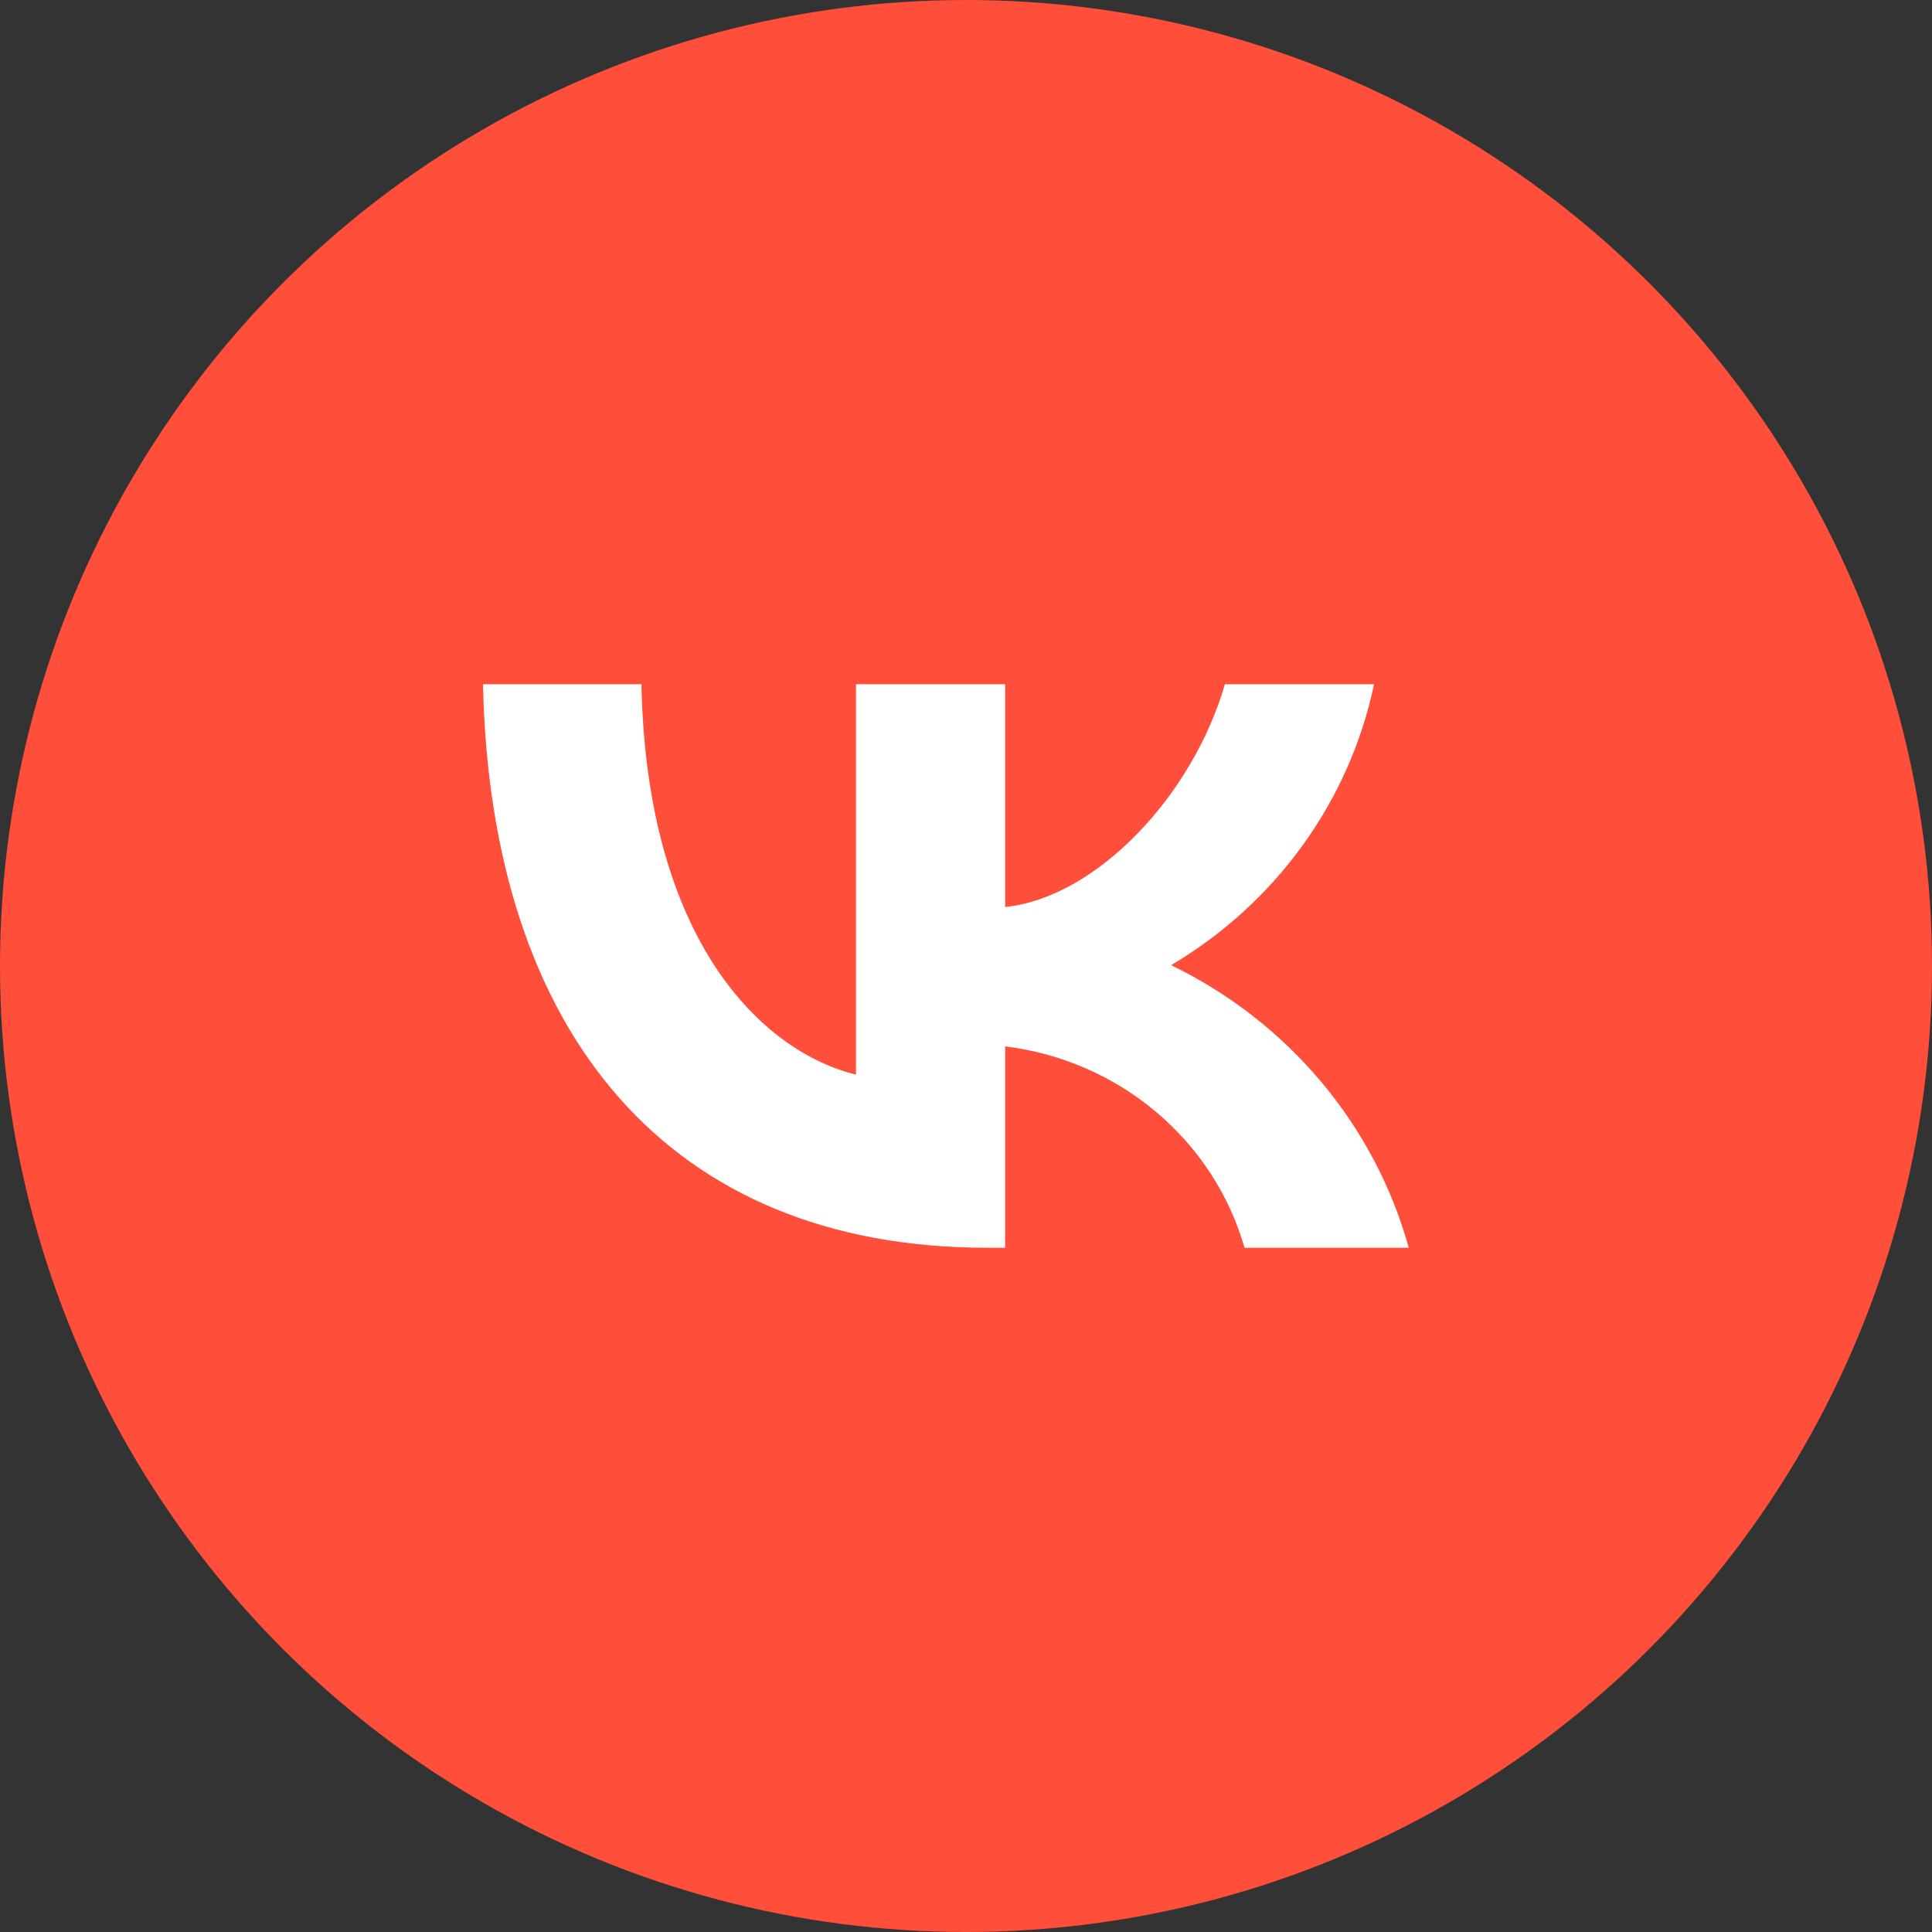
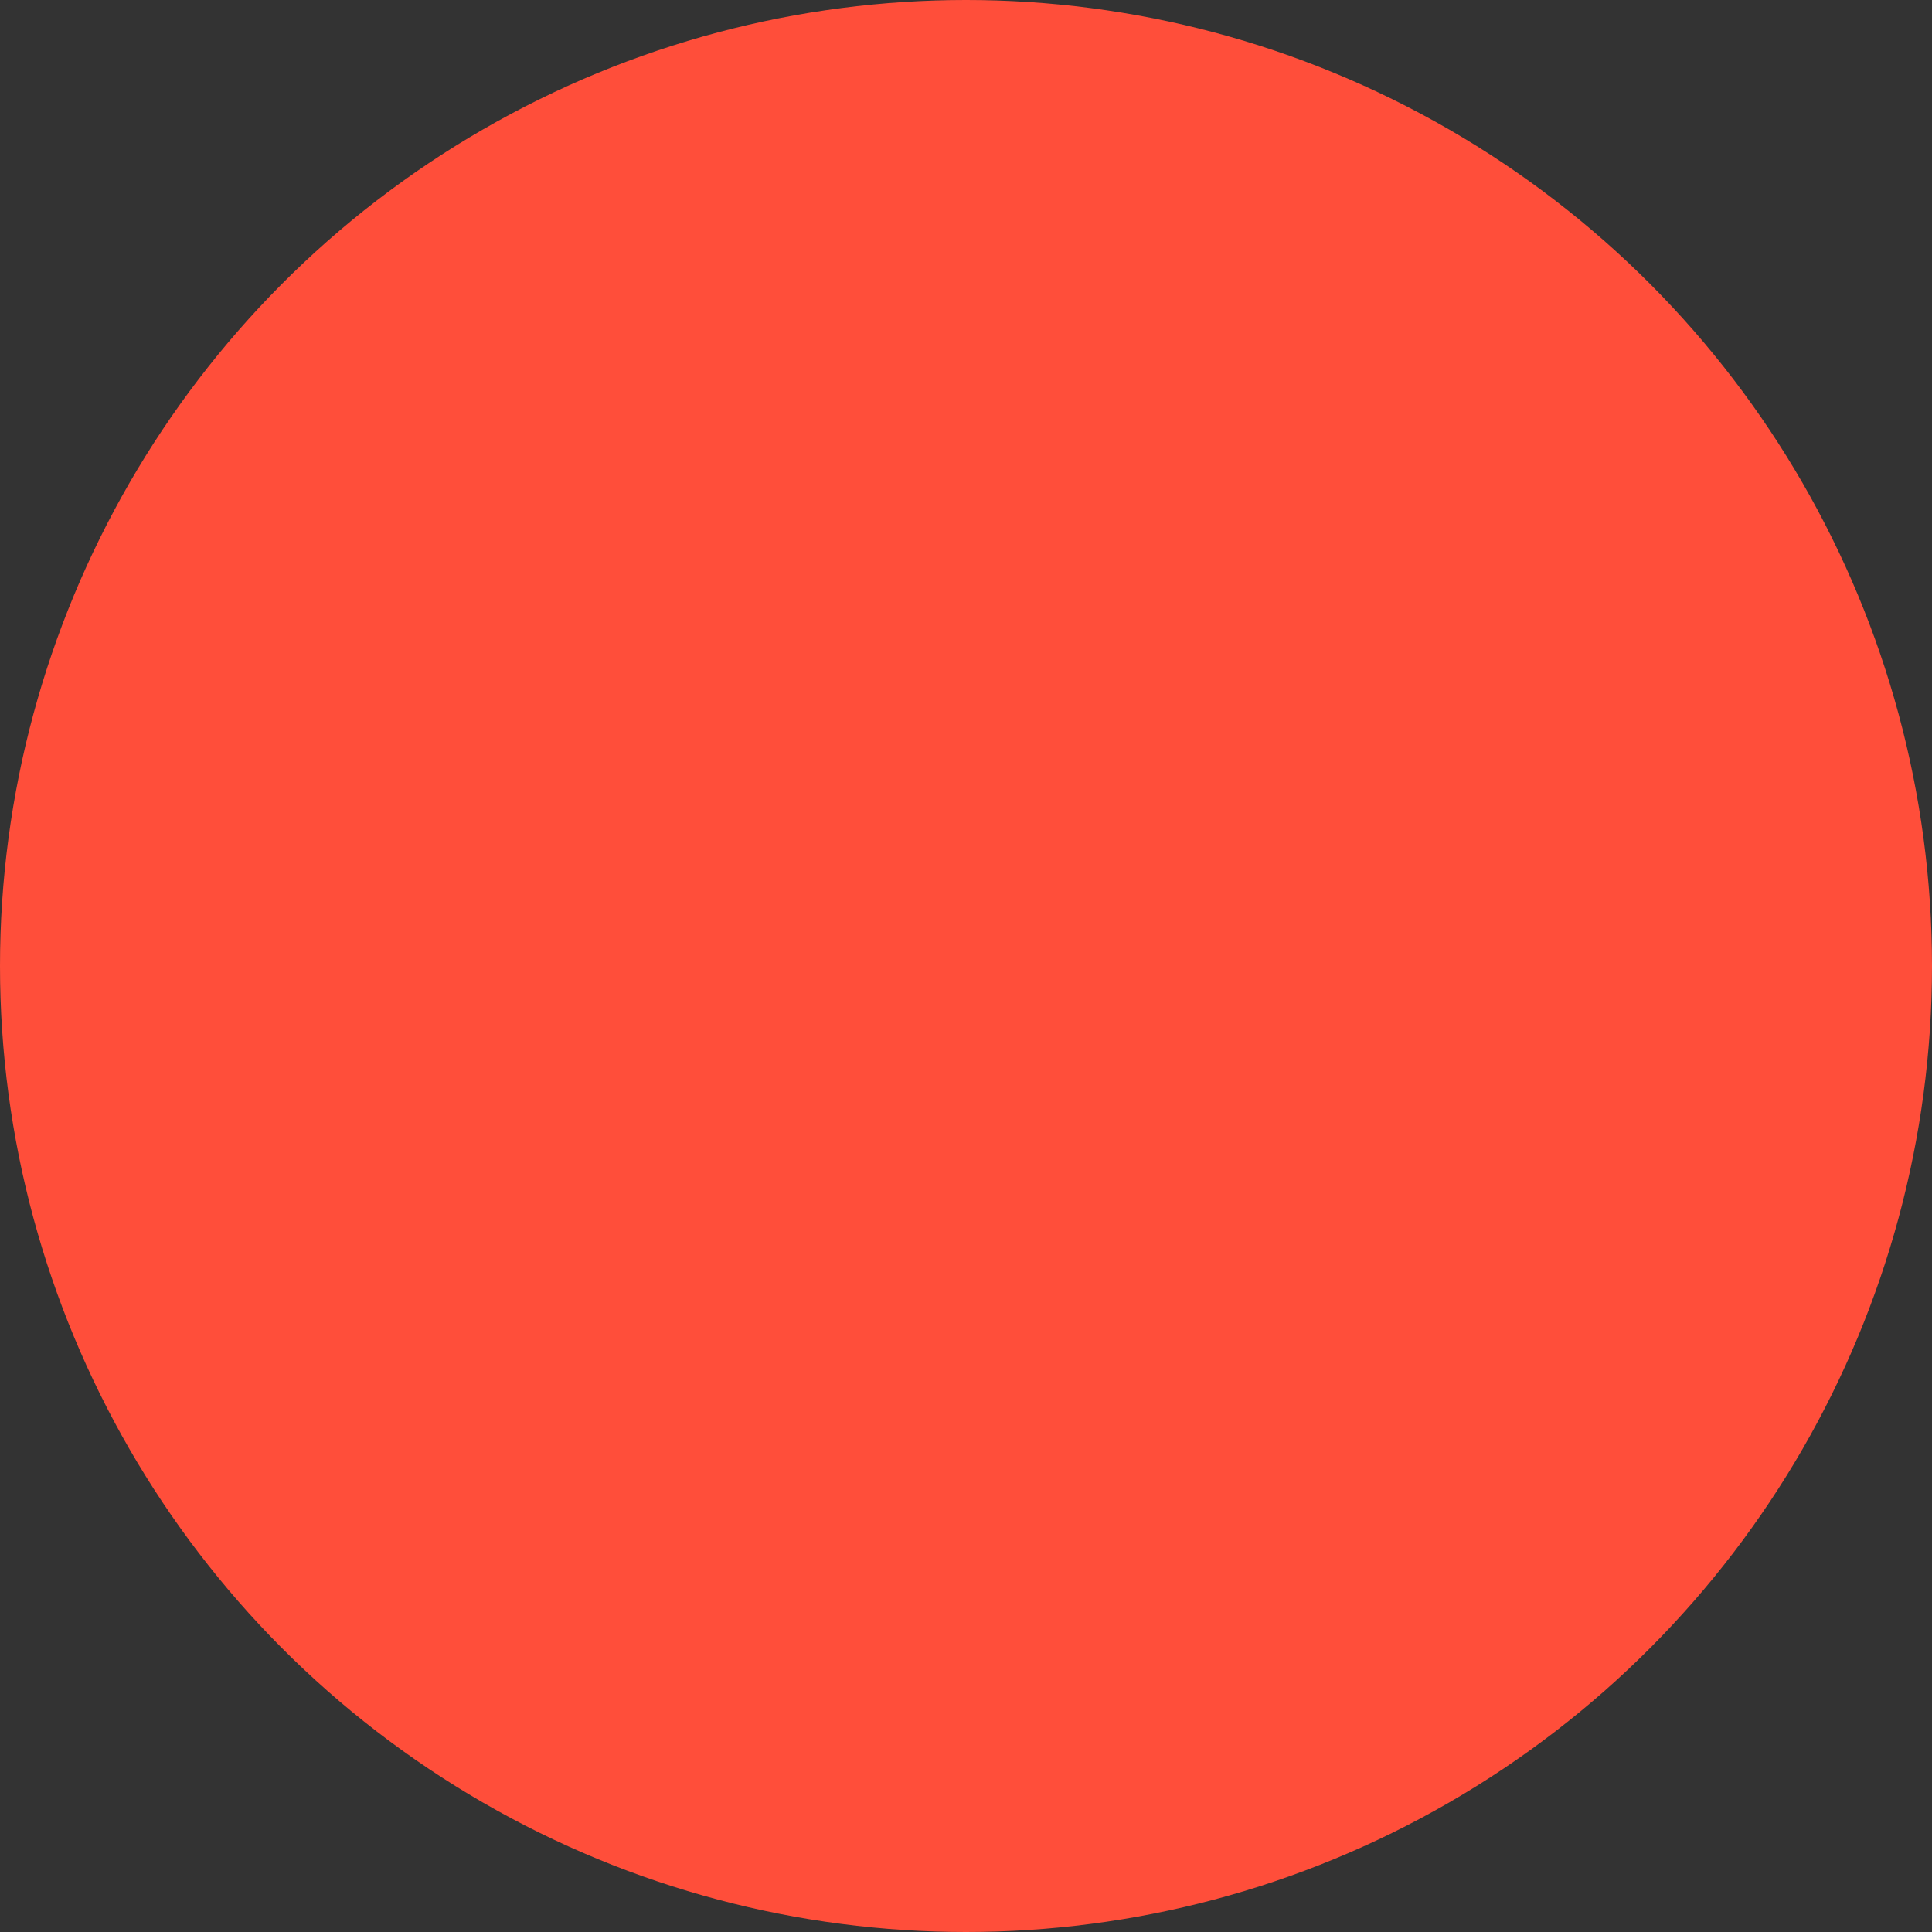
<svg xmlns="http://www.w3.org/2000/svg" width="48" height="48" viewBox="0 0 48 48" fill="none">
  <rect x="0" y="0" width="48" height="48" fill="#333333" stroke="none" />
  <circle cx="24" cy="24" r="24" fill="#FF4E3A" />
-   <path d="M24.527 31C16.669 31 12.187 25.745 12 17H15.936C16.066 23.418 18.968 26.137 21.266 26.698V17H24.973V22.535C27.242 22.297 29.627 19.775 30.432 17H34.138C33.835 18.439 33.231 19.802 32.363 21.003C31.495 22.203 30.383 23.217 29.096 23.979C30.533 24.676 31.802 25.662 32.82 26.872C33.837 28.082 34.581 29.489 35 31H30.92C30.544 29.688 29.778 28.513 28.72 27.623C27.662 26.733 26.359 26.167 24.973 25.997V31H24.527V31Z" fill="white" />
</svg>